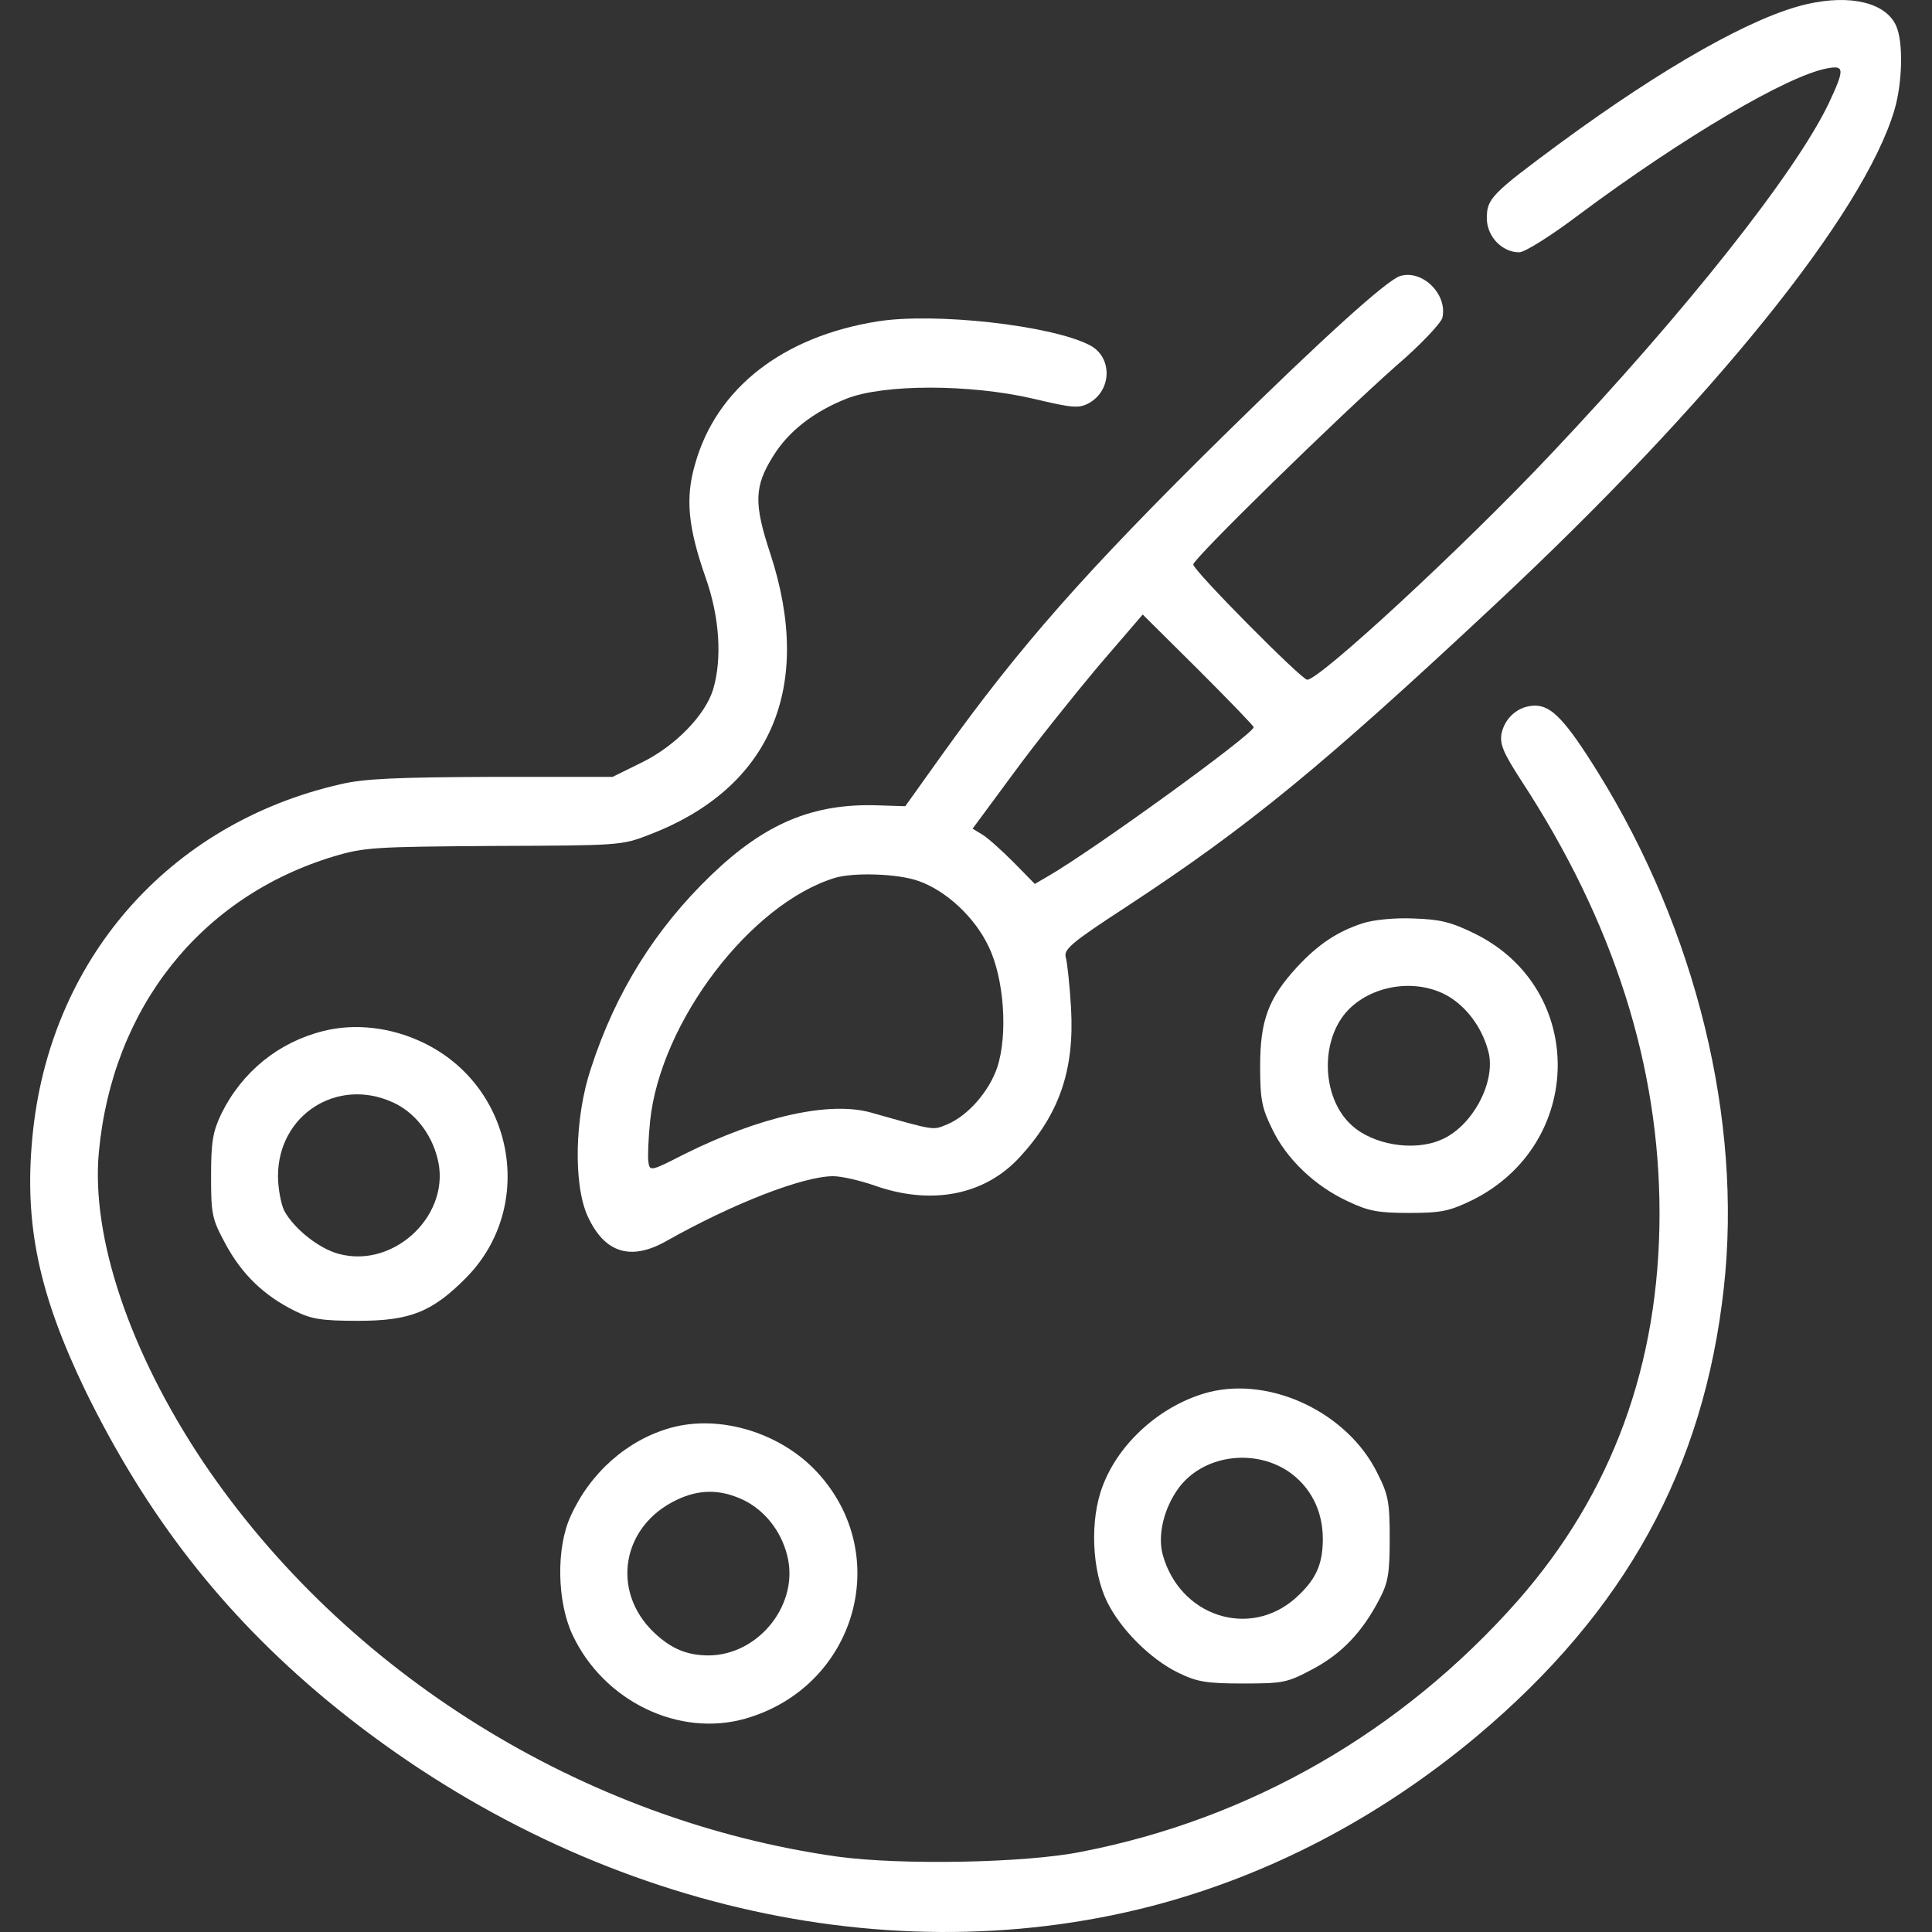
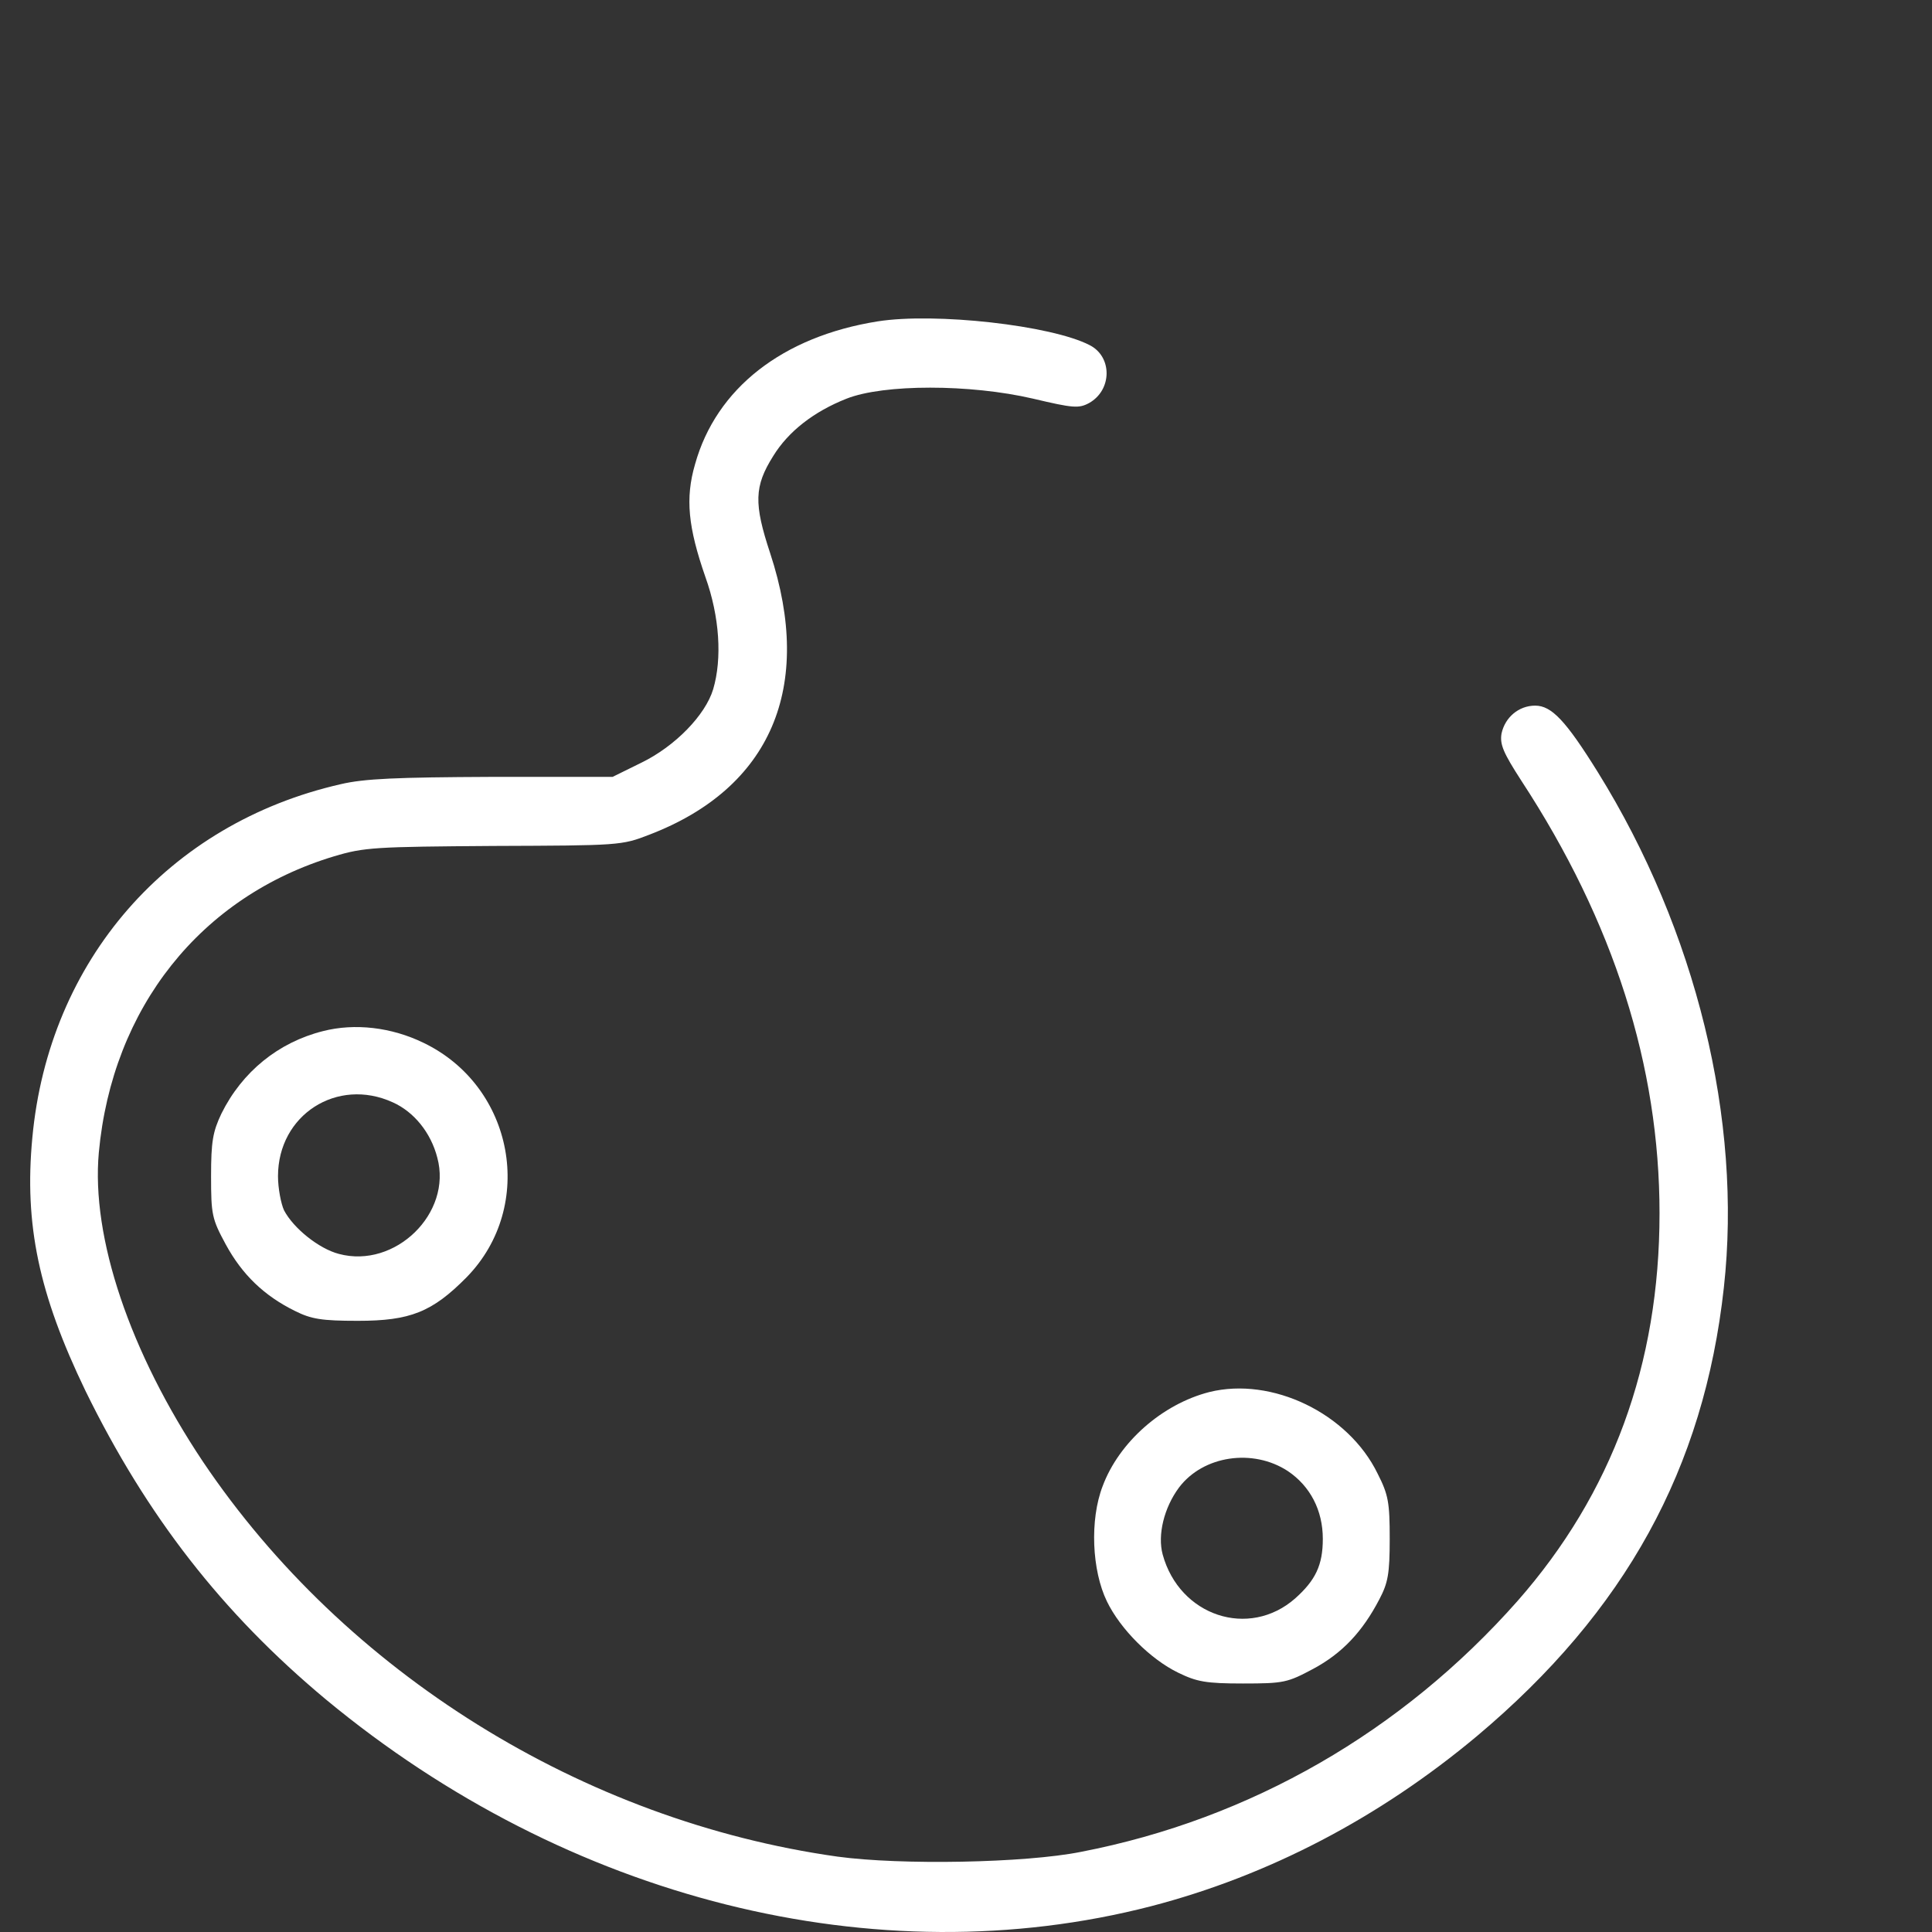
<svg xmlns="http://www.w3.org/2000/svg" width="64" height="64" viewBox="0 0 64 64" fill="none">
  <rect x="0" y="0" width="64" height="64" fill="#333333" stroke="none" />
  <g clip-path="url(#clip0_2583_4482)">
-     <path d="M59.864 0.135C58.091 0.535 55.13 2.208 51.684 4.74C49.396 6.427 49.253 6.585 49.253 7.228C49.253 7.829 49.753 8.358 50.325 8.358C50.511 8.358 51.398 7.8 52.342 7.085C55.745 4.554 59.206 2.509 60.522 2.266C61.108 2.151 61.108 2.294 60.579 3.424C59.478 5.727 55.846 10.317 51.341 15.08C48.466 18.126 43.718 22.517 43.303 22.517C43.117 22.517 39.528 18.898 39.528 18.698C39.528 18.512 44.261 13.878 46.249 12.119C47.05 11.433 47.722 10.718 47.779 10.532C47.965 9.76 47.122 8.916 46.378 9.145C45.935 9.288 43.889 11.133 40.543 14.422C35.938 18.955 33.764 21.43 31.204 25.005L29.988 26.707L29.073 26.678C26.928 26.607 25.34 27.279 23.567 28.981C21.708 30.768 20.392 32.871 19.577 35.388C19.034 37.004 18.991 39.235 19.463 40.279C20.02 41.509 20.893 41.781 22.08 41.108C24.282 39.864 26.613 38.963 27.6 38.963C27.872 38.963 28.501 39.106 28.987 39.278C30.861 39.936 32.62 39.593 33.778 38.334C35.094 36.904 35.595 35.445 35.48 33.4C35.437 32.642 35.352 31.884 35.309 31.727C35.223 31.455 35.466 31.24 37.311 30.039C41.344 27.393 43.775 25.405 49.524 20.028C56.704 13.321 61.724 7.099 62.753 3.653C63.025 2.738 63.053 1.379 62.81 0.85C62.467 0.092 61.309 -0.194 59.864 0.135ZM41.53 24.09C41.501 24.333 36.252 28.137 34.722 29.024L34.279 29.281L33.578 28.566C33.192 28.18 32.734 27.765 32.548 27.651L32.219 27.451L33.55 25.648C34.279 24.647 35.552 23.06 36.367 22.087L37.854 20.357L39.699 22.188C40.7 23.189 41.53 24.047 41.53 24.09ZM30.418 29.181C31.333 29.496 32.291 30.382 32.749 31.355C33.264 32.413 33.392 34.272 33.035 35.359C32.763 36.16 32.062 36.961 31.376 37.247C30.89 37.447 31.004 37.462 28.873 36.861C27.486 36.461 25.169 36.99 22.666 38.234C21.551 38.806 21.522 38.806 21.479 38.491C21.451 38.32 21.479 37.705 21.536 37.133C21.88 33.858 24.854 29.939 27.657 29.081C28.272 28.895 29.731 28.938 30.418 29.181Z" fill="white" />
    <path d="M29.074 10.646C25.927 11.147 23.725 12.863 23.024 15.38C22.695 16.51 22.795 17.468 23.367 19.113C23.839 20.429 23.925 21.816 23.625 22.831C23.367 23.689 22.366 24.719 21.251 25.263L20.293 25.735H16.288C13.142 25.749 12.069 25.792 11.283 25.978C5.576 27.279 1.615 31.813 1.071 37.691C0.8 40.565 1.286 42.868 2.83 46.071C4.861 50.219 7.364 53.437 10.796 56.297C18.805 62.933 29.031 65.493 38.127 63.147C42.031 62.132 45.692 60.215 48.924 57.512C53.844 53.379 56.447 48.645 57.105 42.653C57.72 37.104 56.189 30.826 52.929 25.577C51.87 23.875 51.398 23.375 50.855 23.375C50.312 23.375 49.854 23.761 49.739 24.304C49.682 24.662 49.797 24.934 50.397 25.863C53.458 30.54 54.974 35.316 54.974 40.193C54.974 45.199 53.401 49.475 50.269 53.036C46.45 57.355 41.43 60.258 35.81 61.345C33.951 61.717 29.846 61.789 27.744 61.503C19.306 60.316 11.426 55.41 6.721 48.417C4.304 44.798 3.016 40.994 3.274 38.177C3.717 33.386 6.649 29.696 11.068 28.366C12.069 28.066 12.427 28.051 16.36 28.023C20.507 28.008 20.593 28.008 21.508 27.651C25.541 26.106 26.971 22.76 25.513 18.326C24.969 16.682 24.983 16.11 25.613 15.108C26.113 14.293 26.957 13.635 28.044 13.206C29.274 12.72 32.134 12.72 34.222 13.206C35.552 13.521 35.738 13.535 36.081 13.349C36.84 12.92 36.854 11.819 36.096 11.433C34.823 10.775 30.976 10.346 29.074 10.646Z" fill="white" />
-     <path d="M45.148 30.583C44.304 30.855 43.66 31.284 42.96 32.042C42.016 33.072 41.744 33.801 41.744 35.317C41.744 36.433 41.801 36.704 42.145 37.405C42.617 38.392 43.56 39.293 44.647 39.794C45.334 40.123 45.663 40.18 46.678 40.18C47.736 40.18 48.008 40.123 48.752 39.765C52.499 37.92 52.57 32.757 48.852 30.927C48.065 30.541 47.708 30.455 46.821 30.426C46.221 30.398 45.491 30.469 45.148 30.583ZM48.065 33.057C48.68 33.458 49.152 34.159 49.324 34.917C49.524 35.918 48.738 37.348 47.722 37.763C46.821 38.149 45.477 37.92 44.776 37.276C43.732 36.333 43.718 34.302 44.762 33.358C45.648 32.557 47.093 32.428 48.065 33.057Z" fill="white" />
    <path d="M10.696 34.158C9.223 34.529 8.022 35.502 7.335 36.889C7.049 37.49 6.992 37.819 6.992 38.963C6.992 40.236 7.021 40.379 7.478 41.222C8.022 42.224 8.751 42.924 9.767 43.425C10.31 43.697 10.653 43.754 11.855 43.754C13.585 43.754 14.315 43.468 15.459 42.309C17.761 39.95 17.032 35.988 14.028 34.544C12.97 34.029 11.755 33.886 10.696 34.158ZM13.013 36.517C13.714 36.832 14.272 37.519 14.486 38.348C14.987 40.193 13.085 42.038 11.225 41.537C10.568 41.366 9.724 40.693 9.409 40.093C9.309 39.878 9.209 39.363 9.209 38.963C9.209 36.932 11.168 35.674 13.013 36.517Z" fill="white" />
    <path d="M40.058 46.114C38.499 46.514 37.069 47.773 36.526 49.232C36.097 50.347 36.168 52.021 36.669 53.05C37.112 53.966 38.113 54.967 39.029 55.41C39.644 55.71 39.944 55.768 41.174 55.768C42.532 55.768 42.647 55.739 43.505 55.281C44.463 54.767 45.135 54.051 45.693 52.979C45.979 52.435 46.036 52.135 46.036 50.977C46.036 49.775 45.993 49.518 45.636 48.817C44.663 46.815 42.132 45.599 40.058 46.114ZM42.661 48.731C43.405 49.232 43.82 50.033 43.82 50.977C43.82 51.849 43.577 52.349 42.904 52.95C41.374 54.294 39.072 53.536 38.514 51.491C38.342 50.848 38.557 49.947 39.057 49.275C39.858 48.216 41.503 47.973 42.661 48.731Z" fill="white" />
-     <path d="M22.21 47.301C20.78 47.701 19.55 48.788 18.906 50.218C18.42 51.262 18.448 53.05 18.963 54.151C19.993 56.354 22.496 57.569 24.712 56.926C28.345 55.867 29.604 51.534 27.087 48.788C25.871 47.458 23.84 46.843 22.21 47.301ZM24.598 49.675C25.299 50.004 25.857 50.676 26.071 51.505C26.5 53.107 25.156 54.823 23.483 54.838C22.767 54.838 22.238 54.623 21.666 54.08C20.222 52.707 20.594 50.533 22.439 49.675C23.168 49.332 23.854 49.332 24.598 49.675Z" fill="white" />
  </g>
  <defs>
    <clipPath id="clip0_2583_4482">
      <rect width="64" height="64" fill="white" />
    </clipPath>
  </defs>
</svg>